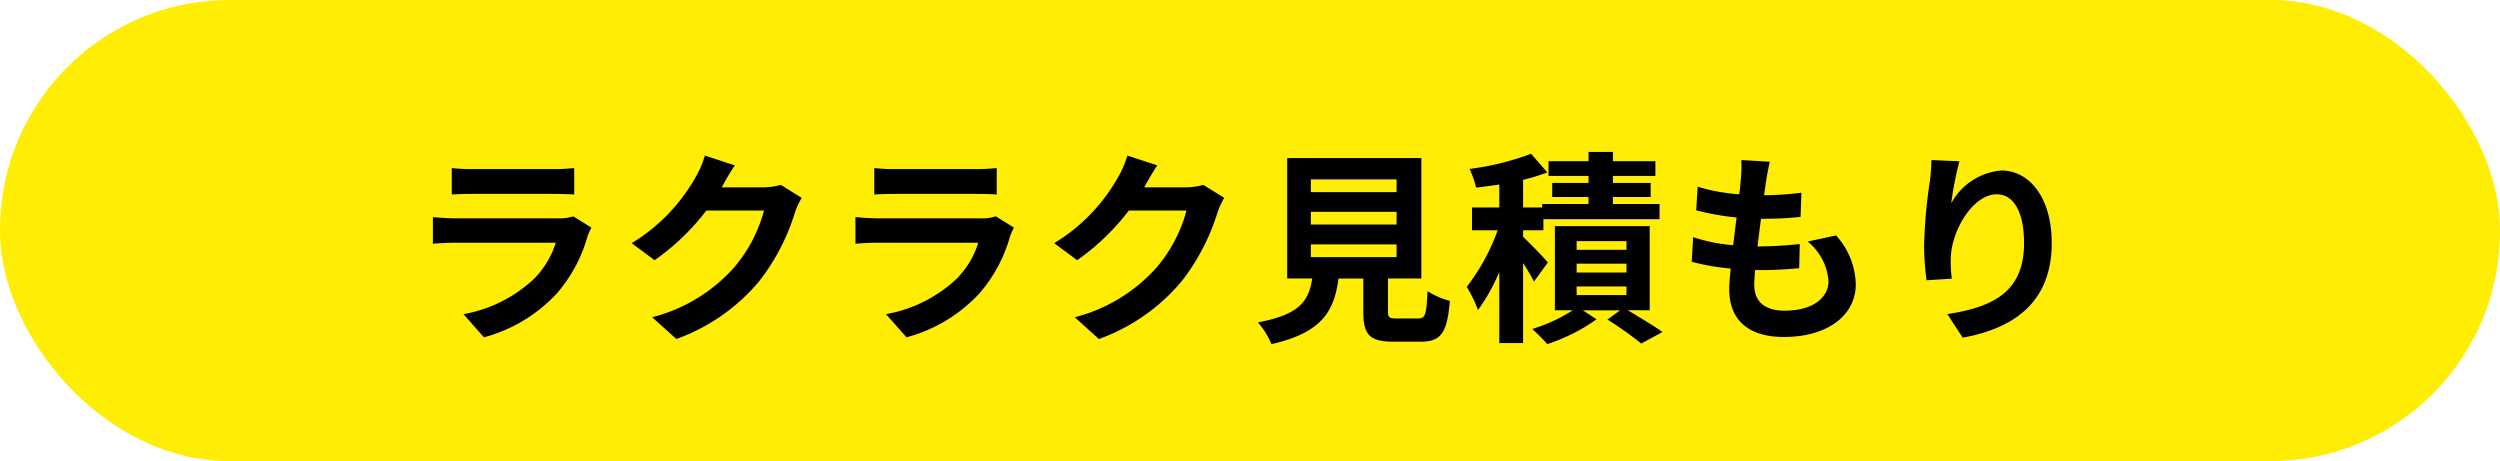
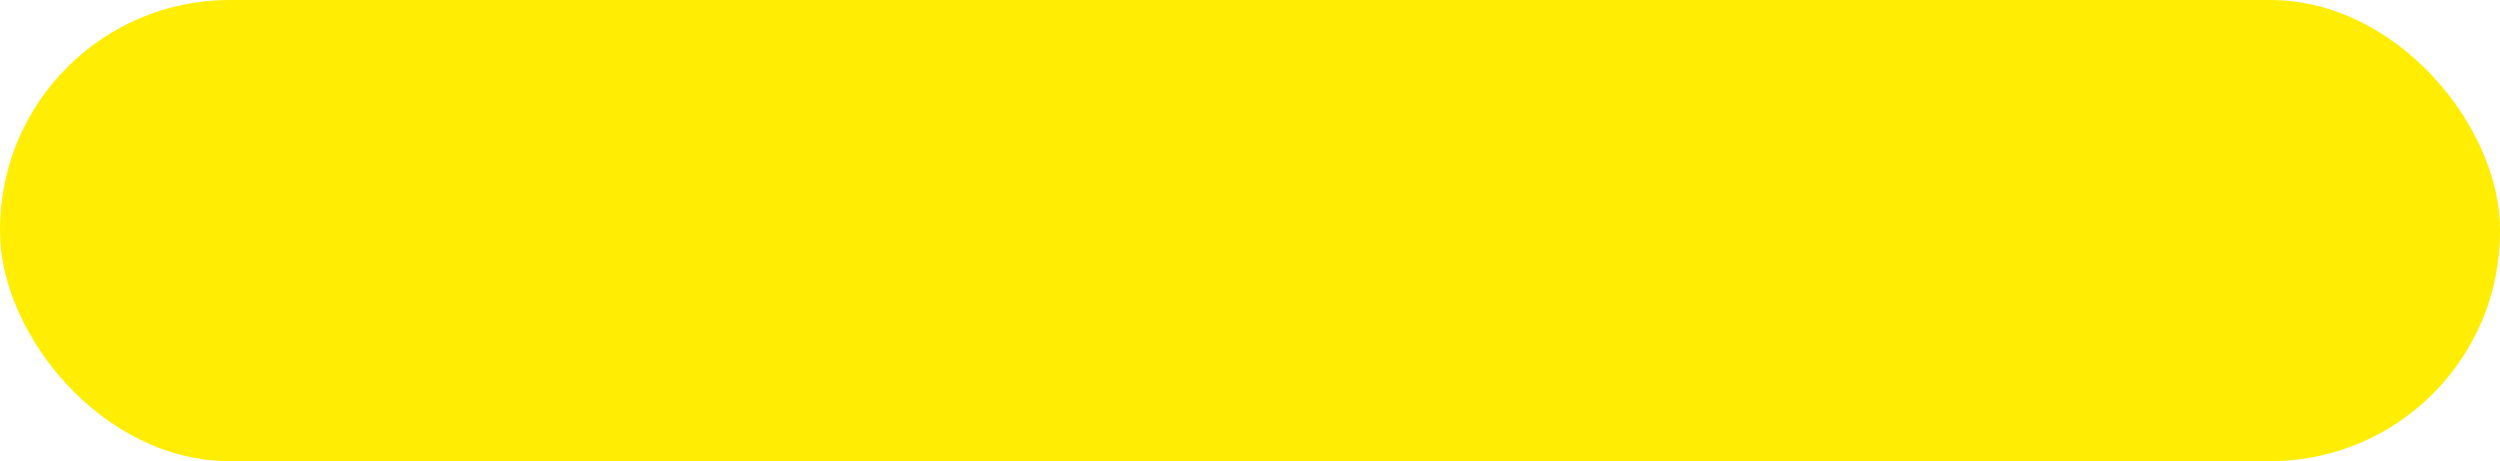
<svg xmlns="http://www.w3.org/2000/svg" width="195.01" height="35.97" viewBox="0 0 195.01 35.97">
  <g id="ラク見積もり" transform="translate(-953.99 -594.01)">
    <rect id="長方形_5" data-name="長方形 5" width="195.01" height="35.97" rx="17.91" transform="translate(953.99 594.01)" fill="#ffed03" />
-     <path id="パス_230" data-name="パス 230" d="M-52.64-8.512a3.375,3.375,0,0,1-1.168.16h-7.92c-.5,0-1.184-.032-1.856-.1v2.08c.672-.064,1.472-.08,1.856-.08H-54A6.941,6.941,0,0,1-55.648-3.68,10.783,10.783,0,0,1-61.2-.88L-59.6.928a11.981,11.981,0,0,0,5.712-3.456A11.5,11.5,0,0,0-51.52-6.96a5.928,5.928,0,0,1,.3-.672Zm-9.472-1.7c.464-.032,1.152-.048,1.664-.048h6.128c.576,0,1.328.016,1.76.048v-2.064a15.085,15.085,0,0,1-1.728.08h-6.16a13.487,13.487,0,0,1-1.664-.08Zm25.664-.752a5.131,5.131,0,0,1-1.392.192h-3.216l.048-.08c.192-.352.592-1.072.976-1.632l-2.336-.768a7.7,7.7,0,0,1-.72,1.68A14.088,14.088,0,0,1-48.08-6.416l1.792,1.328A18.237,18.237,0,0,0-42.256-8.96h4.5a11.374,11.374,0,0,1-2.272,4.368A12.751,12.751,0,0,1-46.48-.64l1.888,1.7a15.074,15.074,0,0,0,6.464-4.512A16.694,16.694,0,0,0-35.344-8.8a6.406,6.406,0,0,1,.528-1.152ZM-19.68-8.512a3.375,3.375,0,0,1-1.168.16h-7.92c-.5,0-1.184-.032-1.856-.1v2.08c.672-.064,1.472-.08,1.856-.08h7.728A6.941,6.941,0,0,1-22.688-3.68,10.783,10.783,0,0,1-28.24-.88l1.6,1.808a11.981,11.981,0,0,0,5.712-3.456A11.5,11.5,0,0,0-18.56-6.96a5.928,5.928,0,0,1,.3-.672Zm-9.472-1.7c.464-.032,1.152-.048,1.664-.048h6.128c.576,0,1.328.016,1.76.048v-2.064a15.085,15.085,0,0,1-1.728.08h-6.16a13.487,13.487,0,0,1-1.664-.08Zm25.664-.752a5.131,5.131,0,0,1-1.392.192H-8.1l.048-.08c.192-.352.592-1.072.976-1.632l-2.336-.768a7.7,7.7,0,0,1-.72,1.68A14.088,14.088,0,0,1-15.12-6.416l1.792,1.328A18.237,18.237,0,0,0-9.3-8.96h4.5A11.374,11.374,0,0,1-7.072-4.592,12.751,12.751,0,0,1-13.52-.64l1.888,1.7A15.074,15.074,0,0,0-5.168-3.456,16.694,16.694,0,0,0-2.384-8.8a6.406,6.406,0,0,1,.528-1.152ZM4.9-6.32h6.688v.992H4.9Zm0-2.544h6.688v.992H4.9Zm0-2.528h6.688v.992H4.9ZM11.616-.544c-.608,0-.7-.064-.7-.576V-3.664H13.52v-9.392H3.056v9.392H5.008C4.736-1.92,4.048-.848.768-.24a6.03,6.03,0,0,1,1.056,1.7c3.952-.9,4.9-2.576,5.232-5.12H8.992V-1.1c0,1.792.448,2.368,2.352,2.368h2.112c1.584,0,2.08-.656,2.288-3.184A6.06,6.06,0,0,1,14-2.672c-.08,1.856-.176,2.128-.72,2.128ZM23.392-4.912c-.272-.336-1.424-1.52-1.936-2v-.512H23.04v-.864H32.1V-9.472H28.464v-.544h2.944v-1.1H28.464v-.544h3.312v-1.152H28.464v-.72h-1.9v.72H23.44v1.152h3.12v.544H23.728v1.1H26.56v.544H22.944V-9.2H21.456v-2.16a14.561,14.561,0,0,0,1.888-.576L22.08-13.392a21.051,21.051,0,0,1-4.8,1.184,7.532,7.532,0,0,1,.512,1.456c.576-.064,1.184-.144,1.808-.24V-9.2H17.472v1.776h2a15.879,15.879,0,0,1-2.416,4.416,9.445,9.445,0,0,1,.88,1.808A14.283,14.283,0,0,0,19.6-4.176V1.376h1.856v-6.24a16.276,16.276,0,0,1,.848,1.44Zm2.24,1.872H29.52v.672H25.632Zm0-1.776H29.52v.688H25.632Zm0-1.76H29.52V-5.9H25.632Zm5.7,5.392v-6.56H23.936v6.56h1.392A12.442,12.442,0,0,1,22.176.272c.352.336.88.848,1.168,1.184A14.186,14.186,0,0,0,27.184-.48l-1.072-.7h2.912l-.992.72a27.712,27.712,0,0,1,2.64,1.872l1.664-.9c-.64-.448-1.744-1.12-2.72-1.7Zm12.32-5.36A4.4,4.4,0,0,1,45.28-3.472c0,1.312-1.216,2.32-3.424,2.32-1.568,0-2.368-.72-2.368-2.016,0-.288.032-.688.064-1.152h.64c.976,0,1.9-.064,2.8-.144l.048-1.888a31.431,31.431,0,0,1-3.184.192h-.112c.08-.7.176-1.456.272-2.16A28.394,28.394,0,0,0,43.1-8.464l.064-1.888a23.254,23.254,0,0,1-2.912.192c.08-.512.128-.928.176-1.2.064-.416.144-.832.272-1.408L38.48-12.9a9.98,9.98,0,0,1-.032,1.408c-.032.352-.064.784-.128,1.264a14.687,14.687,0,0,1-3.248-.592l-.112,1.84a19.805,19.805,0,0,0,3.152.56c-.1.72-.176,1.456-.272,2.16a13.488,13.488,0,0,1-3.12-.624l-.112,1.92a17.768,17.768,0,0,0,3.04.528c-.064.656-.112,1.216-.112,1.6C37.536-.192,39.3.9,41.792.9c3.472,0,5.616-1.728,5.616-4.112a5.894,5.894,0,0,0-1.536-3.808ZM53.312-12.9c-.016.448-.048,1.088-.128,1.664a38.425,38.425,0,0,0-.448,5.072,20.5,20.5,0,0,0,.192,2.64L54.9-3.648a9.515,9.515,0,0,1-.08-1.68c.08-2.08,1.712-4.9,3.584-4.9,1.312,0,2.128,1.36,2.128,3.808,0,3.84-2.464,4.992-5.984,5.536l1.2,1.84c4.192-.768,6.944-2.912,6.944-7.392,0-3.488-1.712-5.648-3.92-5.648a4.9,4.9,0,0,0-3.92,2.56,25.87,25.87,0,0,1,.64-3.28Z" transform="translate(1051.341 619.395)" />
  </g>
</svg>